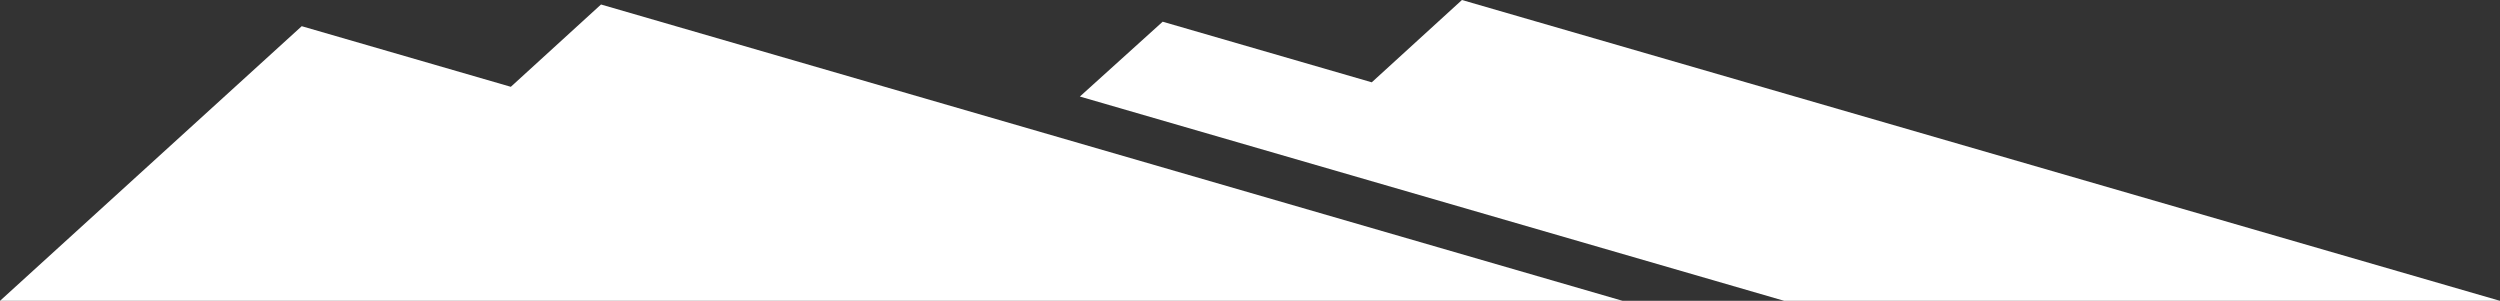
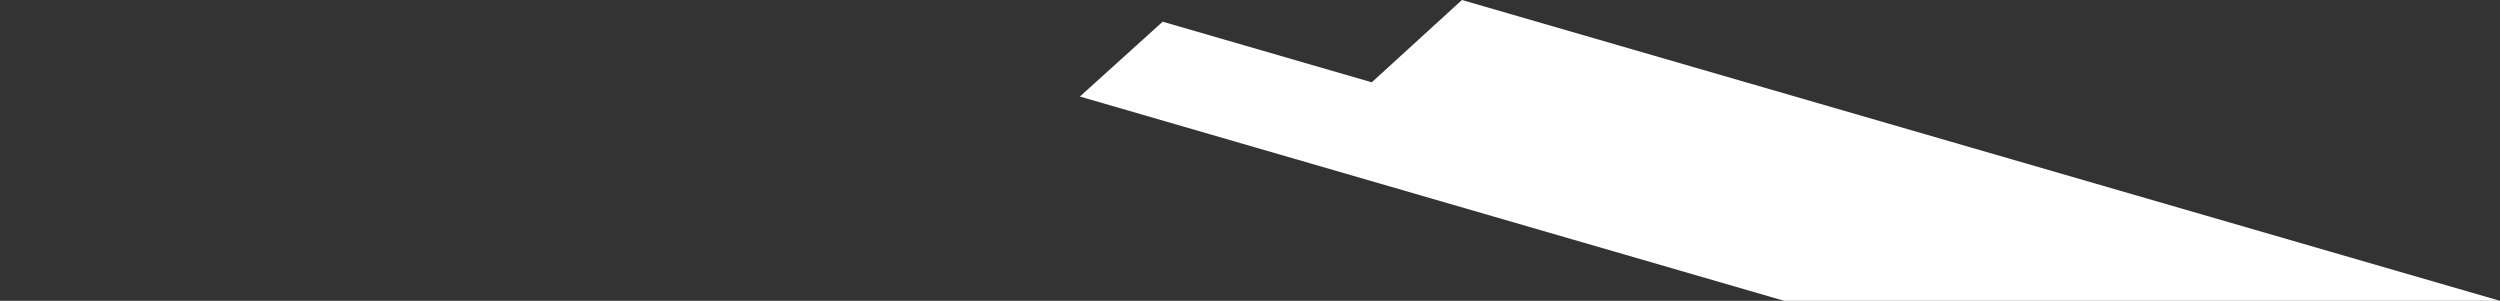
<svg xmlns="http://www.w3.org/2000/svg" width="241" height="29" viewBox="0 0 241 29" fill="none">
  <rect x="0" y="0" width="241" height="29" fill="#333333" stroke="none" />
-   <path d="M29.087 2.525L49.243 8.368L57.938 0.433L156.424 29H0L29.087 2.525Z" fill="white" />
-   <path d="M104.099 9.306L171.996 29H241L140.932 0L132.238 7.935L112.082 2.092L104.099 9.306Z" fill="white" />
+   <path d="M104.099 9.306L171.996 29H241L140.932 0L132.238 7.935L112.082 2.092Z" fill="white" />
</svg>